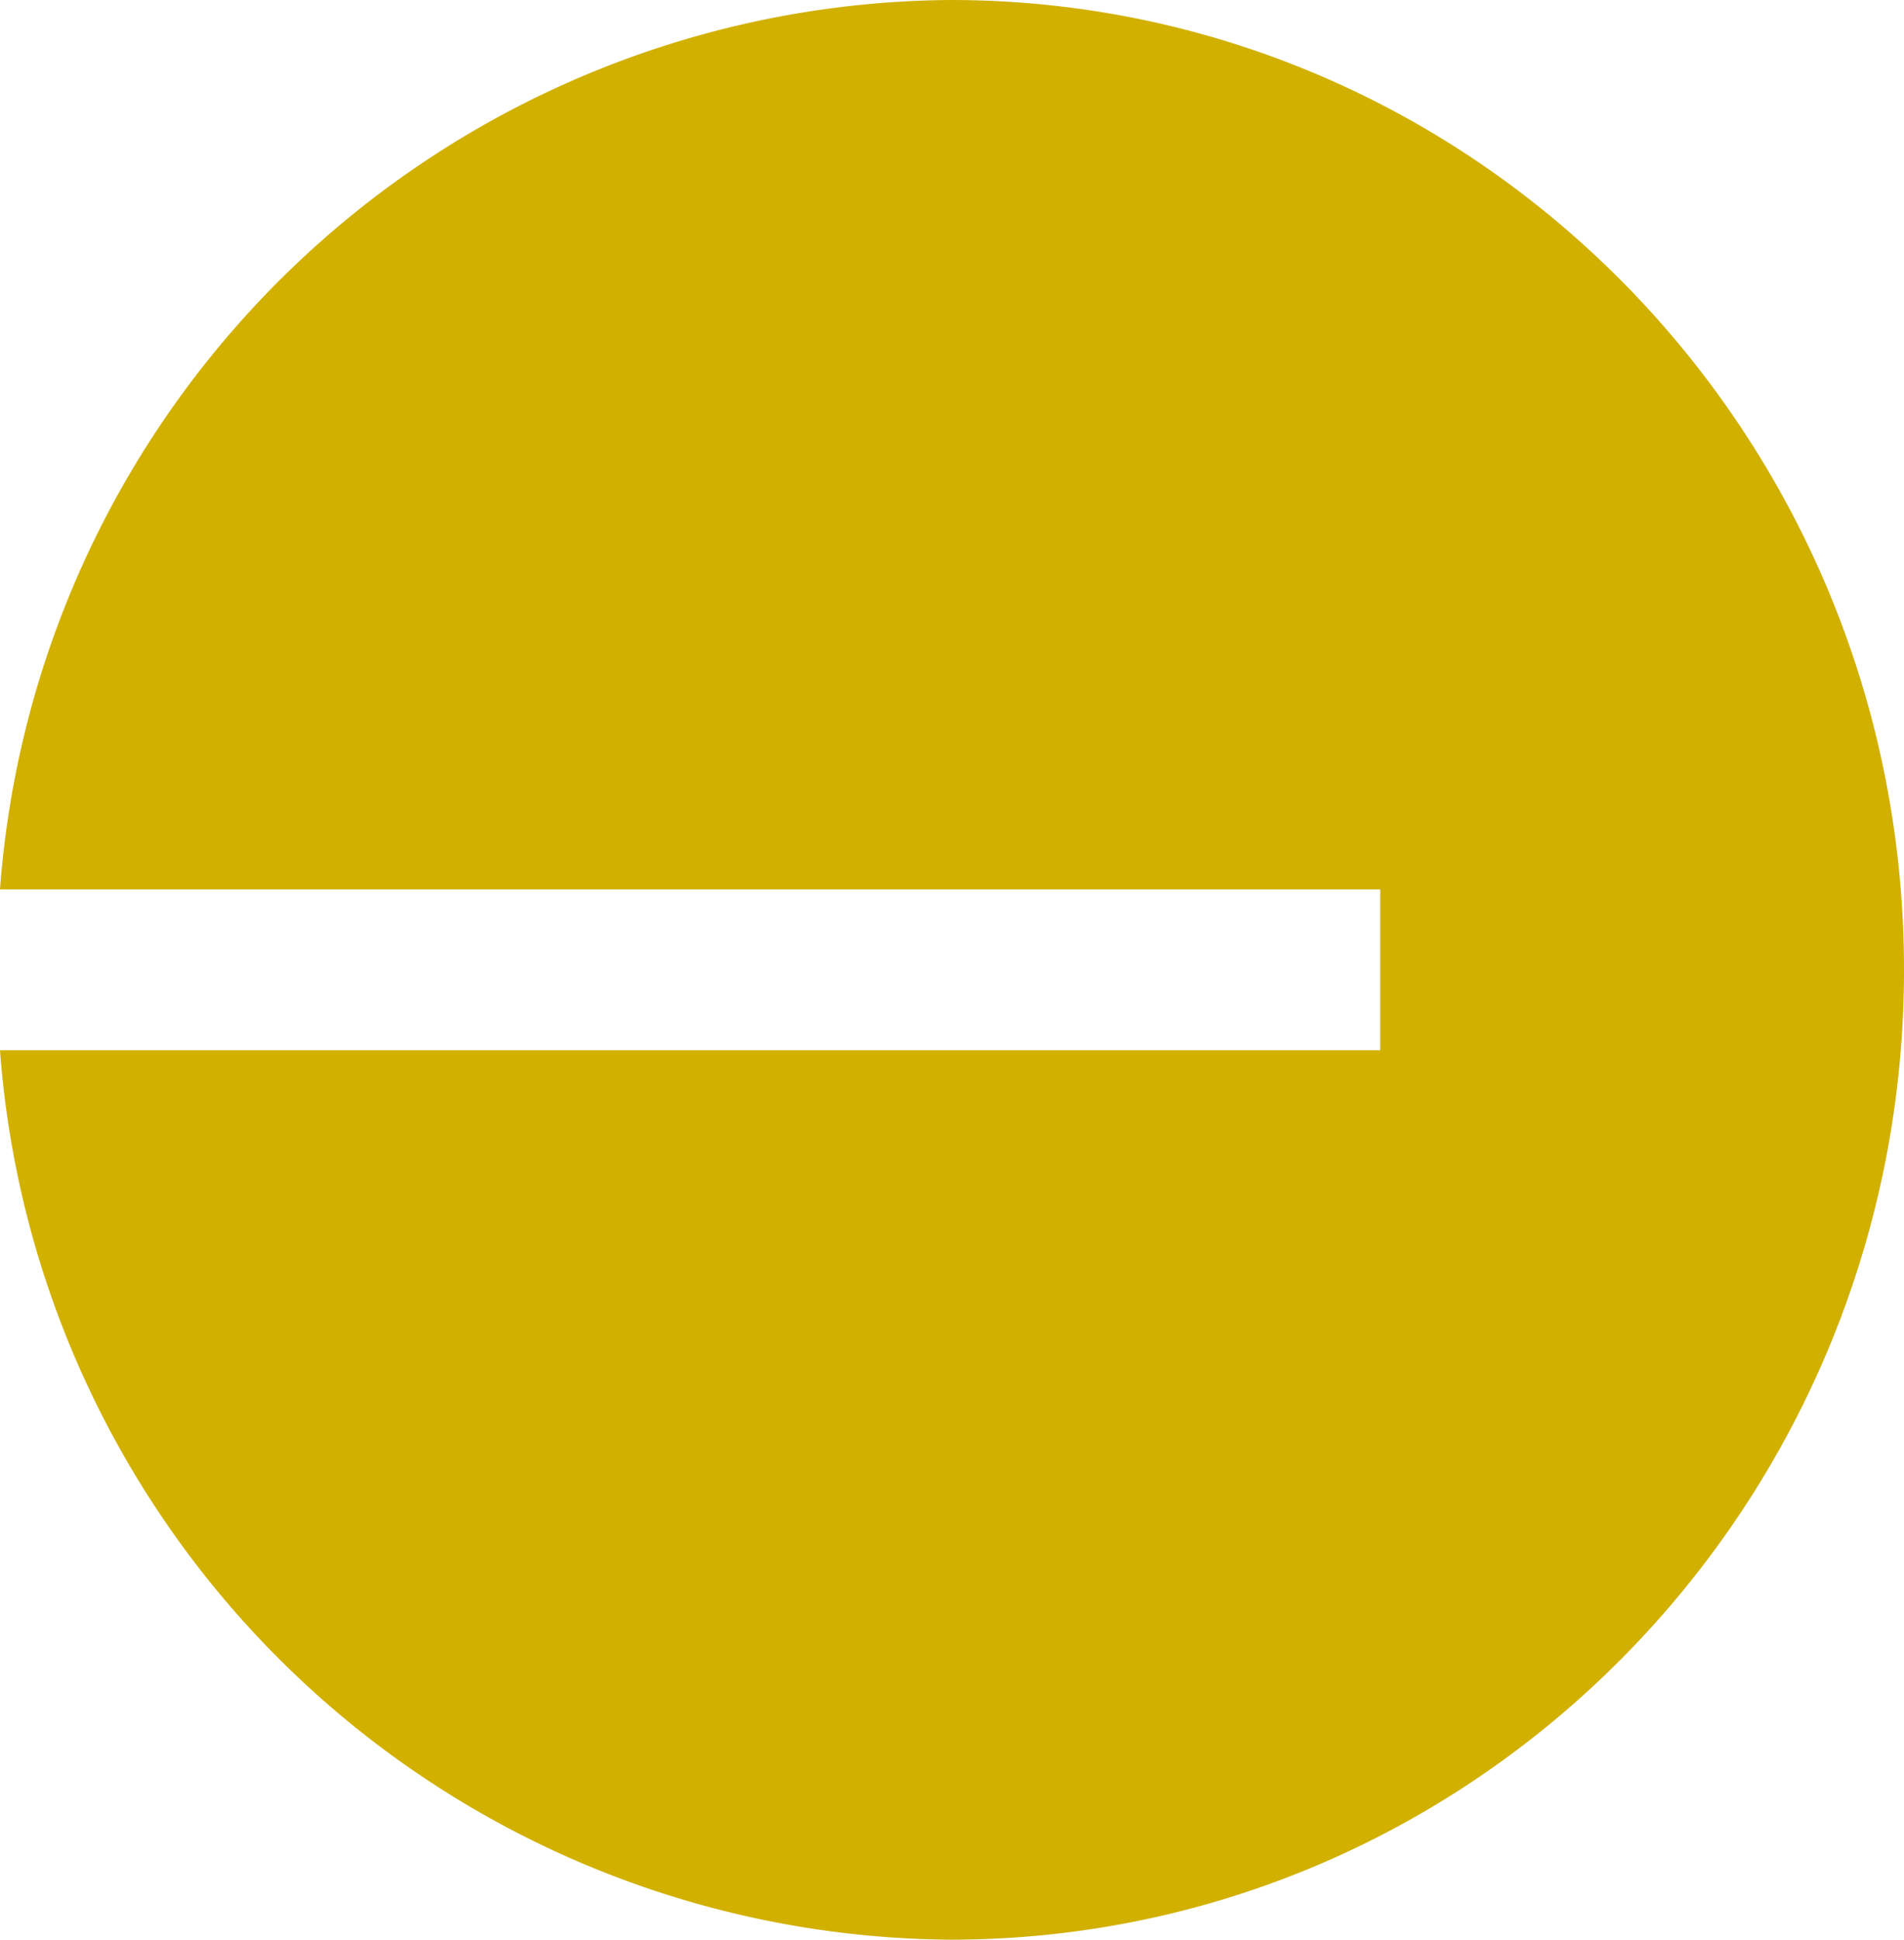
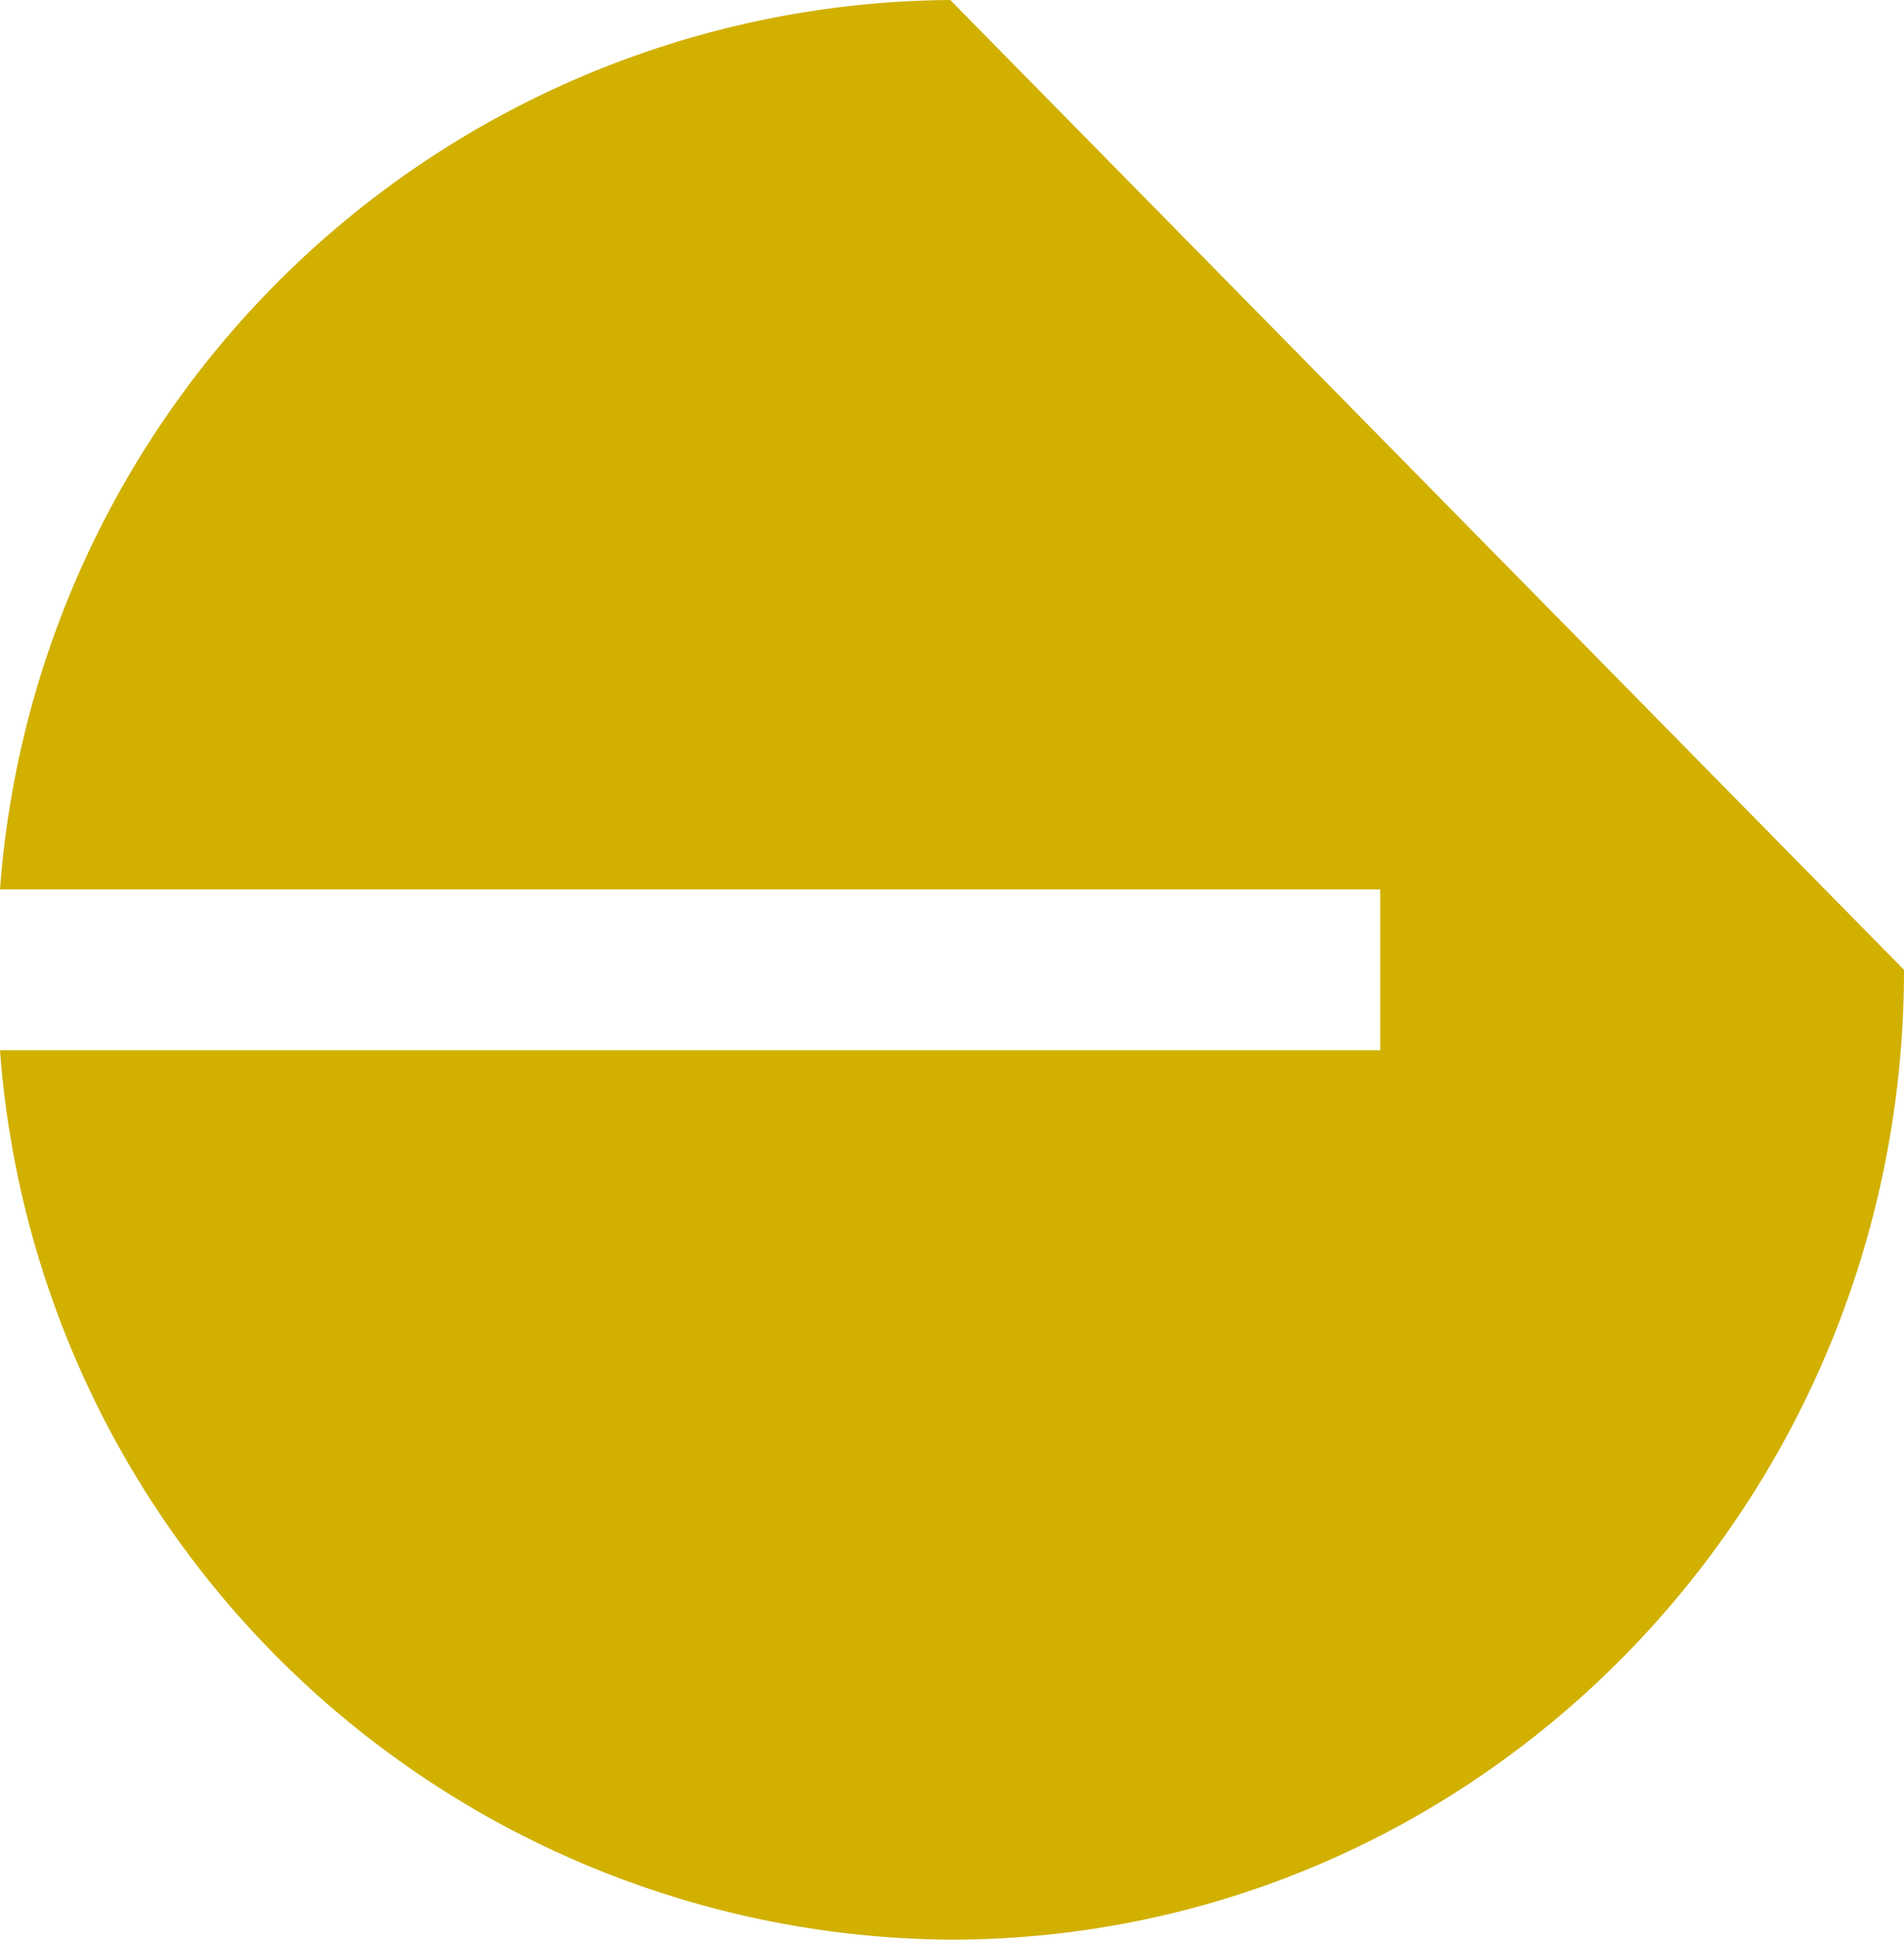
<svg xmlns="http://www.w3.org/2000/svg" id="Layer_1" data-name="Layer 1" viewBox="0 0 60.89 62">
  <defs>
    <style>.cls-1{fill:#d1b000;}</style>
  </defs>
-   <path class="cls-1" d="M31.5,1A30.7,30.7,0,0,0,1.11,29.43H45.25v5.14H1.11A30.7,30.7,0,0,0,31.5,63C48.34,63,62,49.12,62,32S48.34,1,31.5,1Z" transform="translate(-1.11 -1)" />
+   <path class="cls-1" d="M31.5,1A30.7,30.7,0,0,0,1.11,29.43H45.25v5.14H1.11A30.7,30.7,0,0,0,31.5,63C48.34,63,62,49.12,62,32Z" transform="translate(-1.11 -1)" />
</svg>